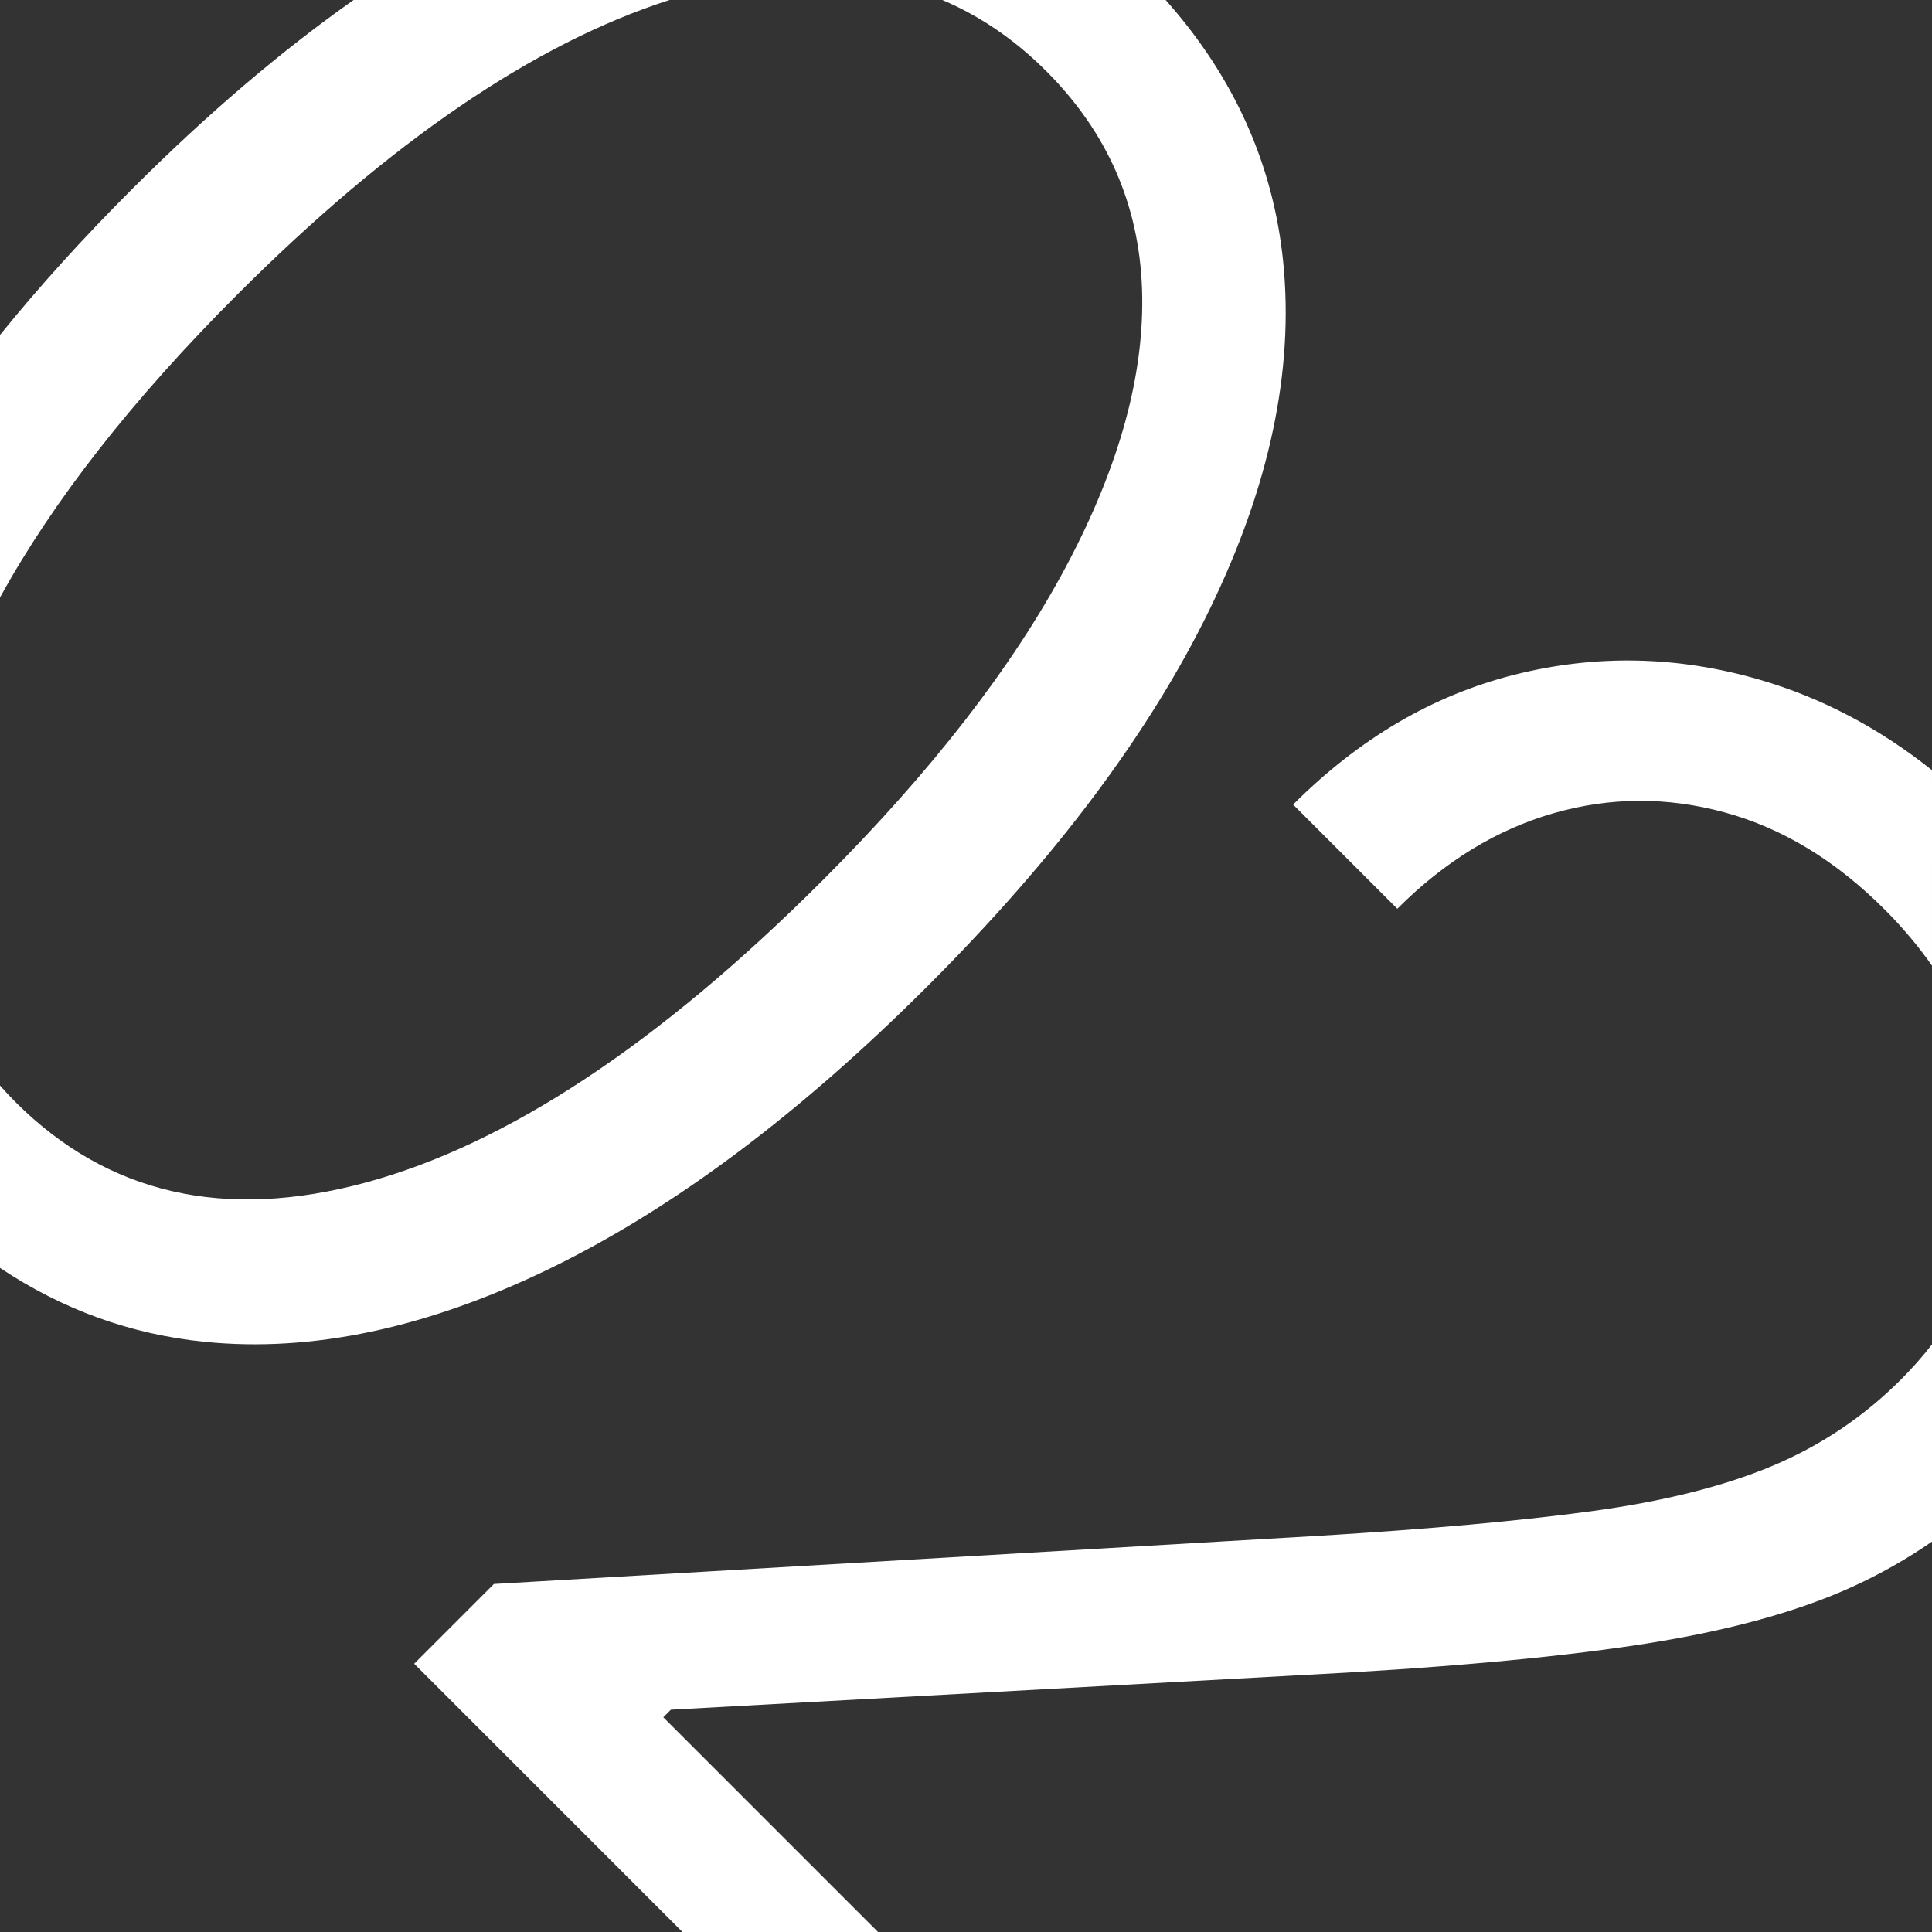
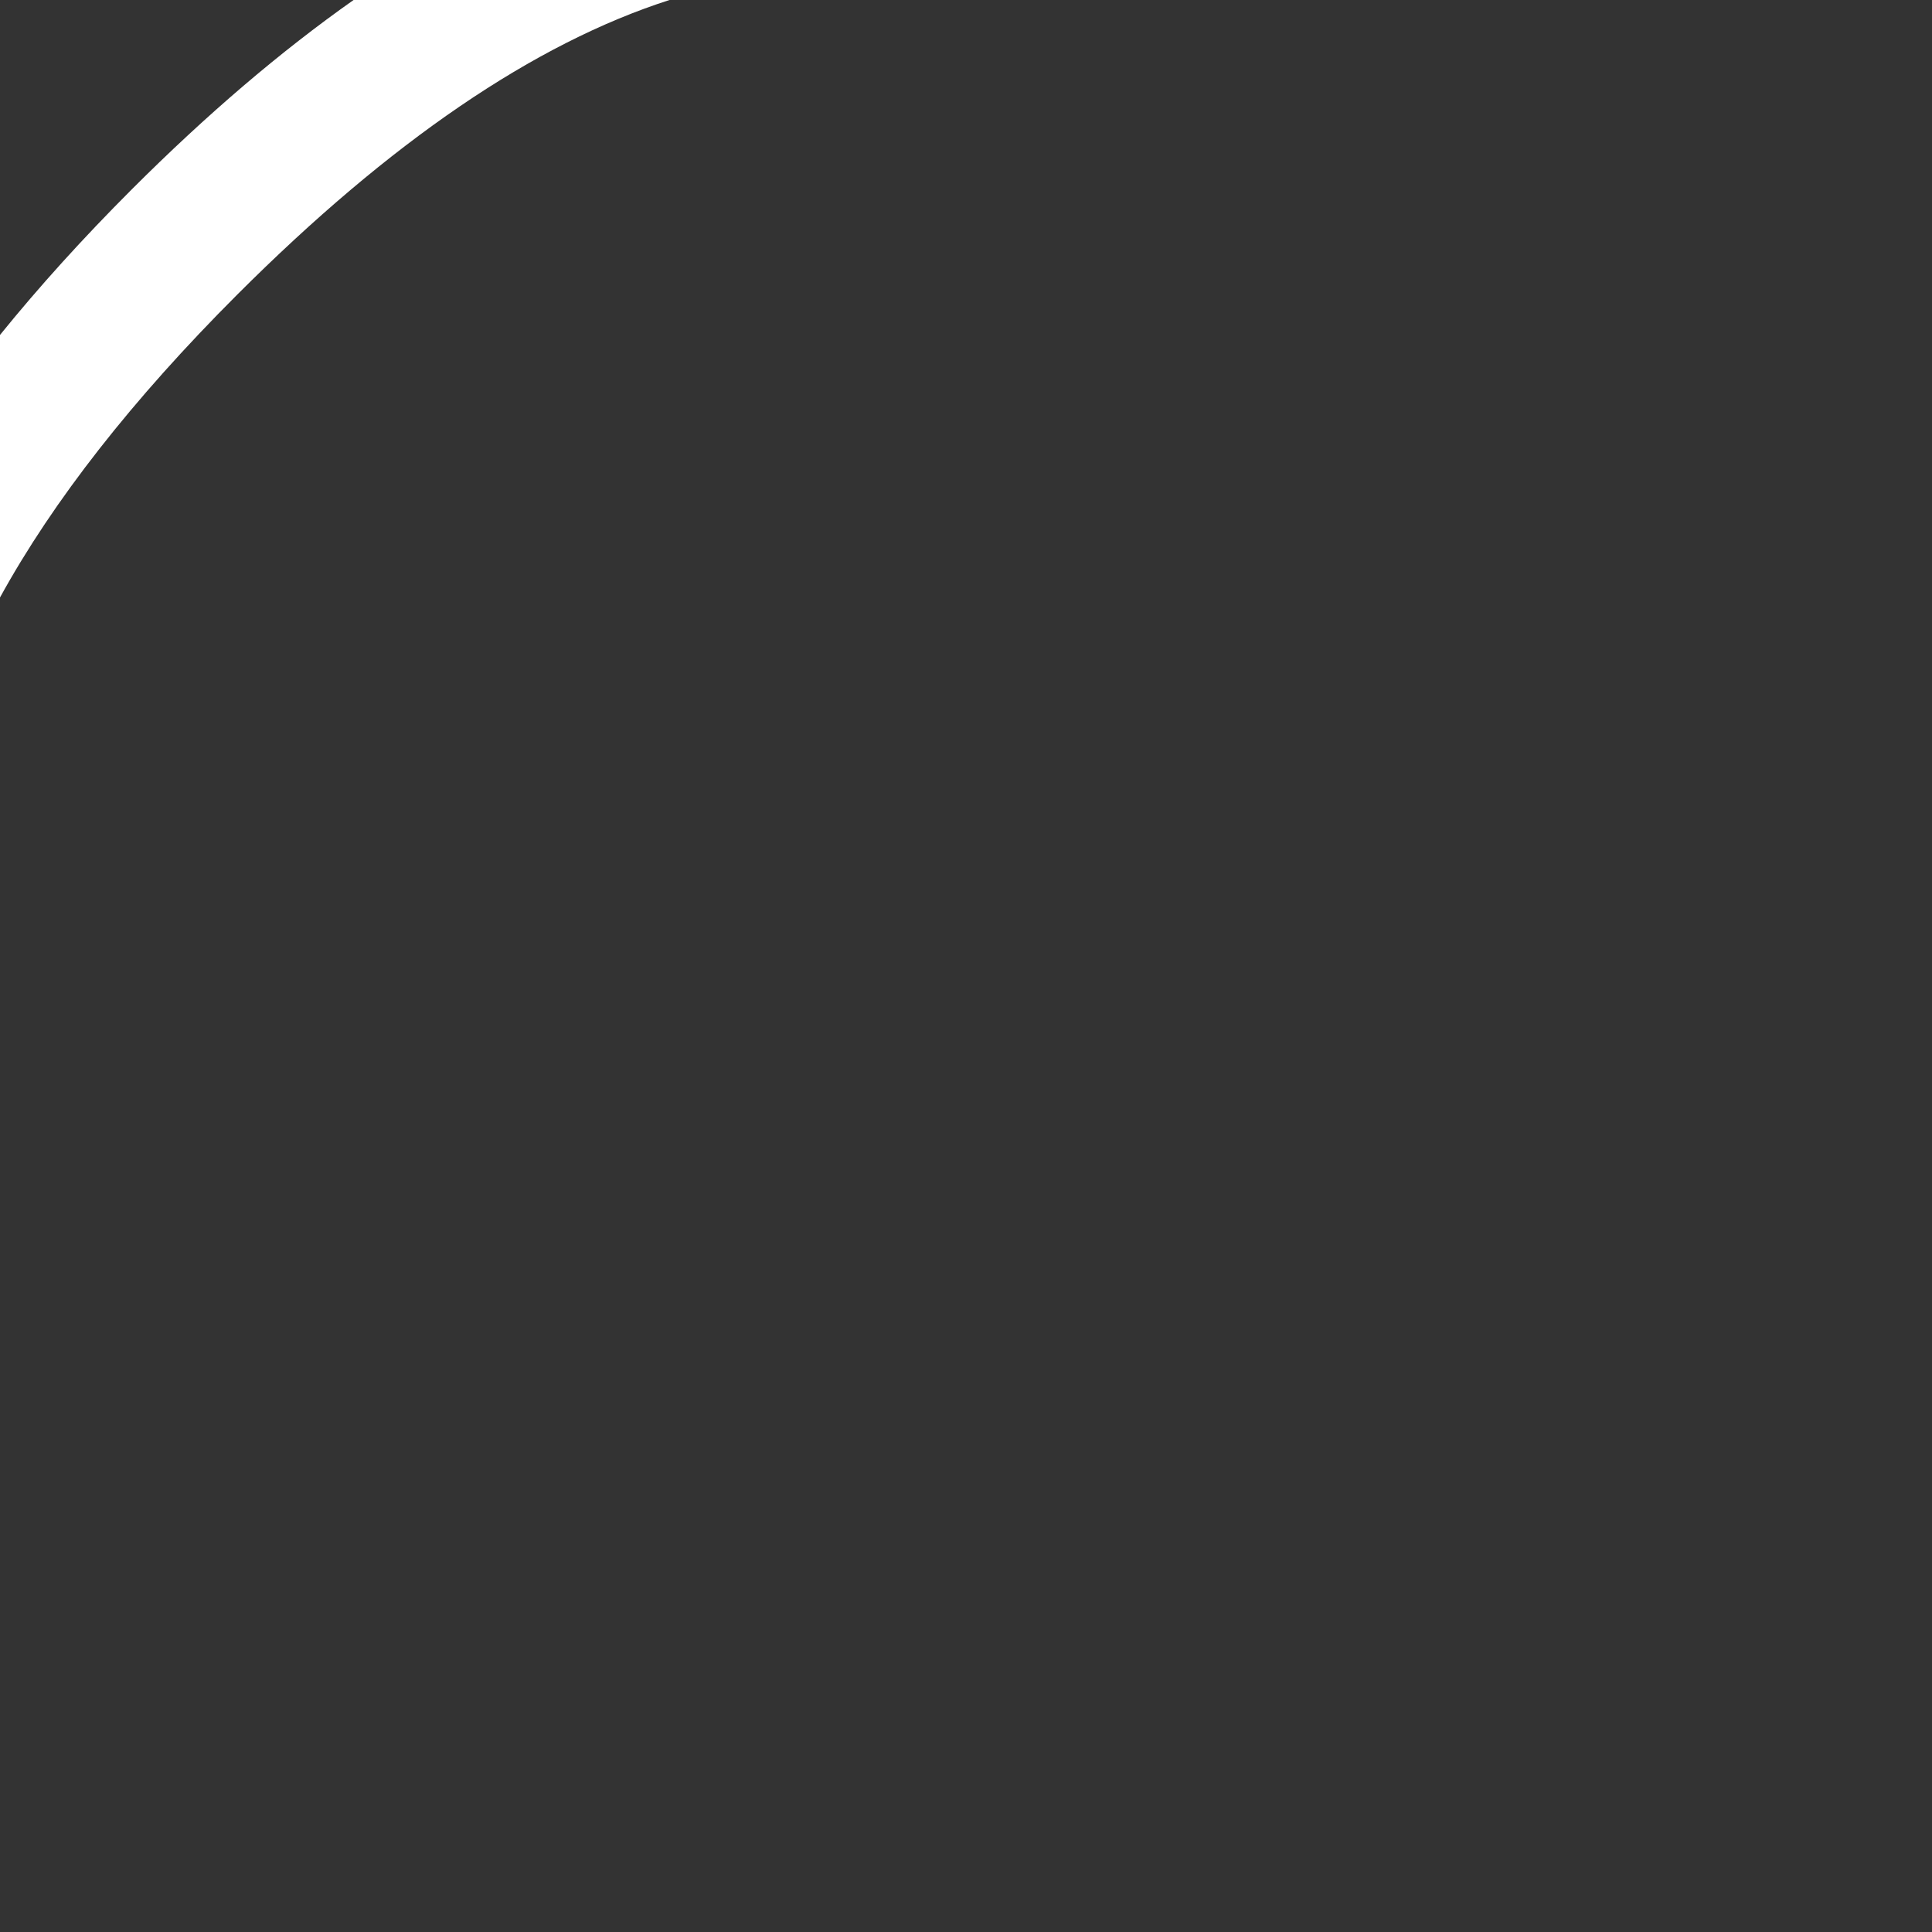
<svg xmlns="http://www.w3.org/2000/svg" version="1.2" baseProfile="tiny" id="_x30_2" x="0px" y="0px" viewBox="0 0 190 190" overflow="visible" xml:space="preserve">
  <rect x="0" y="0" width="190" height="190" fill="#333333" stroke="none" />
-   <path fill="#FFFFFF" d="M54.152,124.717c12.116-5.896,24.491-15.158,37.123-27.791c12.594-12.593,21.828-24.939,27.705-37.037  s8.281-23.47,7.214-34.116C125.23,16.172,121.37,7.583,114.636,0h-21.96c3.707,1.575,7.118,3.894,10.22,6.996  c5.99,5.991,9.129,13.137,9.416,21.438c0.286,8.3-2.205,17.392-7.471,27.276c-5.267,9.884-13.243,20.169-23.928,30.854  c-16.066,16.066-31.055,25.979-44.964,29.738c-13.911,3.759-25.388,1.116-34.433-7.928c-0.531-0.531-1.031-1.074-1.518-1.622v17.935  c6.159,4.113,12.866,6.538,20.122,7.272C30.692,133.027,42.035,130.613,54.152,124.717z" />
  <path fill="#FFFFFF" d="M65.842,0h-31.07C27.588,5.063,20.32,11.263,12.967,18.616C8.154,23.429,3.835,28.203,0,32.94v25.818  c5.248-9.546,13.018-19.47,23.328-29.781C38.383,13.922,52.554,4.264,65.842,0z" />
-   <path fill="#FFFFFF" d="M65.976,168.139l61.536-3.378c13.662-0.687,24.806-1.678,33.431-2.977  c8.624-1.297,15.713-3.215,21.267-5.753c2.749-1.256,5.345-2.732,7.791-4.424v-19.392c-0.922,1.186-1.944,2.342-3.069,3.467  c-3.663,3.663-7.891,6.497-12.68,8.5c-4.79,2.004-10.714,3.482-17.773,4.437c-7.061,0.954-15.915,1.756-26.561,2.404l-81.343,4.751  l-7.843,7.843L67.115,190h19.233l-21.117-21.117L65.976,168.139z" />
-   <path fill="#FFFFFF" d="M148.921,66.359c-8.015,2.022-15.265,6.278-21.752,12.766l10.246,10.246  c4.655-4.655,9.769-7.785,15.342-9.388c5.57-1.603,11.19-1.632,16.857-0.086c5.668,1.546,10.905,4.723,15.714,9.531  c1.772,1.772,3.324,3.618,4.672,5.535V75.742c-5.236-4.167-10.885-7.133-16.951-8.897C164.978,64.499,156.935,64.337,148.921,66.359  z" />
</svg>